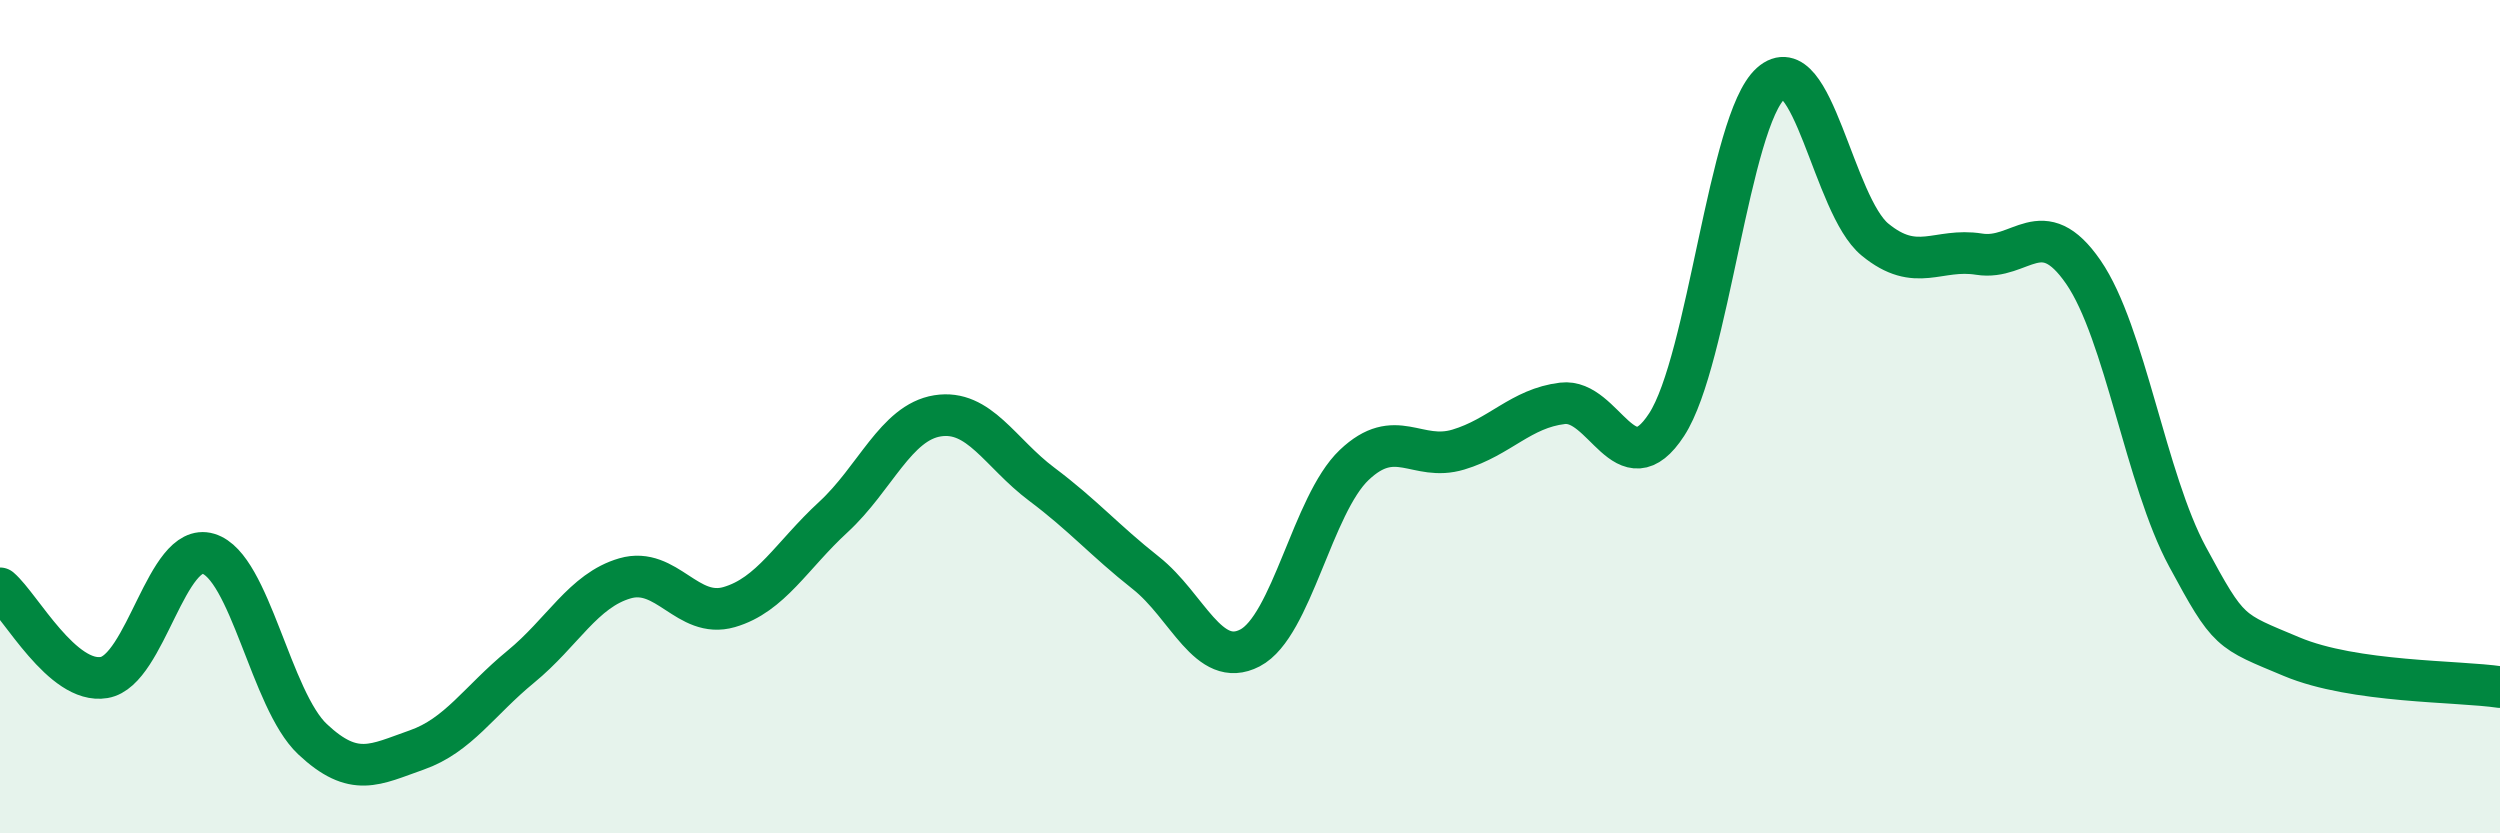
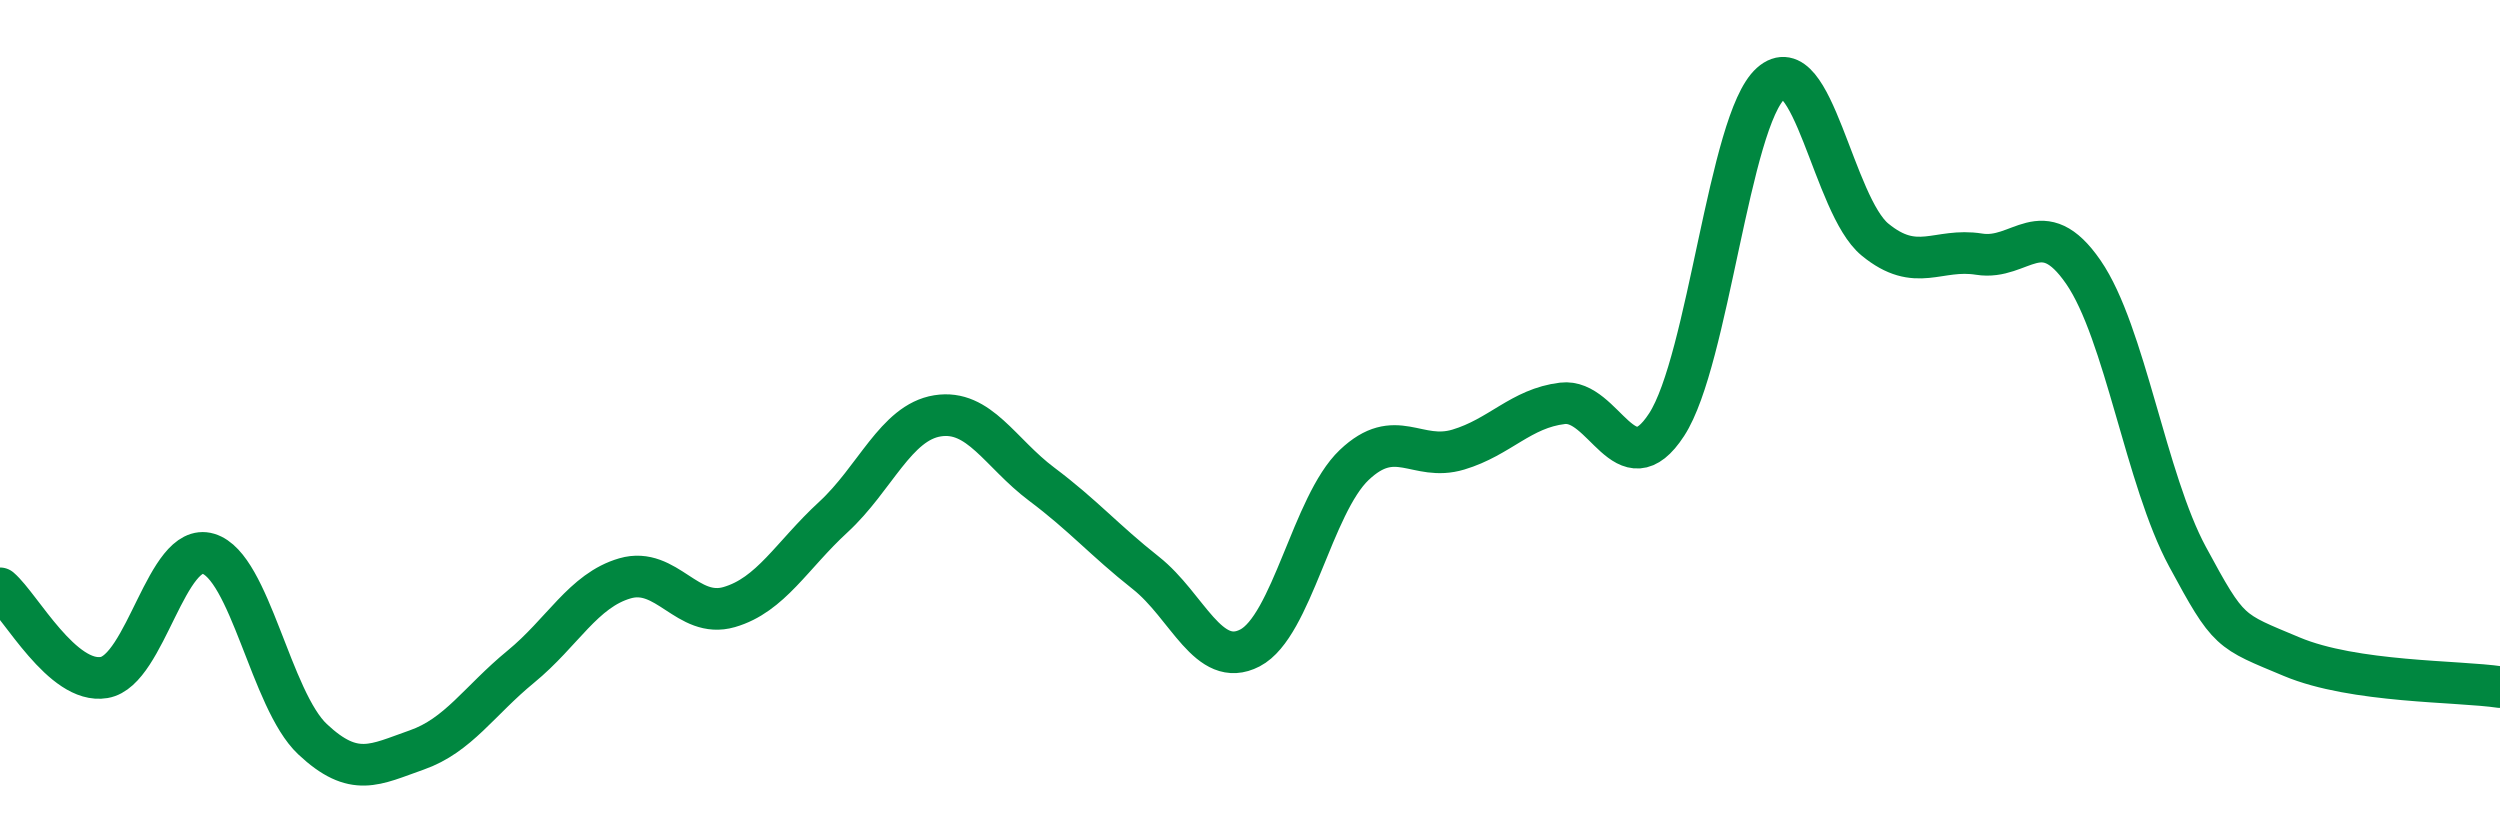
<svg xmlns="http://www.w3.org/2000/svg" width="60" height="20" viewBox="0 0 60 20">
-   <path d="M 0,14.12 C 0.5,14.55 1.5,16.43 2.5,16.26 C 3.5,16.09 4,12.99 5,13.29 C 6,13.59 6.5,16.8 7.5,17.74 C 8.5,18.68 9,18.35 10,18 C 11,17.65 11.5,16.82 12.5,16 C 13.5,15.18 14,14.17 15,13.88 C 16,13.59 16.5,14.86 17.5,14.57 C 18.5,14.28 19,13.33 20,12.41 C 21,11.49 21.5,10.14 22.5,9.98 C 23.5,9.82 24,10.87 25,11.62 C 26,12.37 26.5,12.96 27.5,13.75 C 28.5,14.54 29,16.07 30,15.55 C 31,15.03 31.5,12.11 32.5,11.16 C 33.5,10.21 34,11.09 35,10.79 C 36,10.49 36.5,9.8 37.5,9.68 C 38.5,9.56 39,11.73 40,10.19 C 41,8.65 41.5,2.89 42.5,2 C 43.5,1.11 44,4.93 45,5.75 C 46,6.57 46.5,5.94 47.5,6.1 C 48.5,6.26 49,5.08 50,6.53 C 51,7.98 51.5,11.51 52.5,13.36 C 53.5,15.21 53.5,15.13 55,15.76 C 56.5,16.39 59,16.34 60,16.49L60 20L0 20Z" fill="#008740" opacity="0.1" stroke-linecap="round" stroke-linejoin="round" />
  <path d="M 0,14.12 C 0.5,14.55 1.5,16.43 2.5,16.26 C 3.5,16.09 4,12.99 5,13.29 C 6,13.59 6.5,16.8 7.5,17.74 C 8.5,18.68 9,18.35 10,18 C 11,17.65 11.5,16.82 12.5,16 C 13.5,15.18 14,14.17 15,13.88 C 16,13.59 16.5,14.86 17.5,14.57 C 18.5,14.28 19,13.33 20,12.41 C 21,11.49 21.5,10.14 22.5,9.98 C 23.5,9.82 24,10.87 25,11.62 C 26,12.37 26.5,12.96 27.5,13.75 C 28.5,14.54 29,16.07 30,15.55 C 31,15.03 31.5,12.11 32.5,11.16 C 33.5,10.21 34,11.09 35,10.79 C 36,10.49 36.5,9.8 37.5,9.68 C 38.5,9.56 39,11.73 40,10.19 C 41,8.65 41.5,2.89 42.5,2 C 43.5,1.11 44,4.93 45,5.75 C 46,6.57 46.5,5.94 47.5,6.1 C 48.5,6.26 49,5.08 50,6.53 C 51,7.98 51.5,11.51 52.5,13.36 C 53.5,15.21 53.5,15.13 55,15.76 C 56.5,16.39 59,16.34 60,16.49" stroke="#008740" stroke-width="1" fill="none" stroke-linecap="round" stroke-linejoin="round" />
</svg>